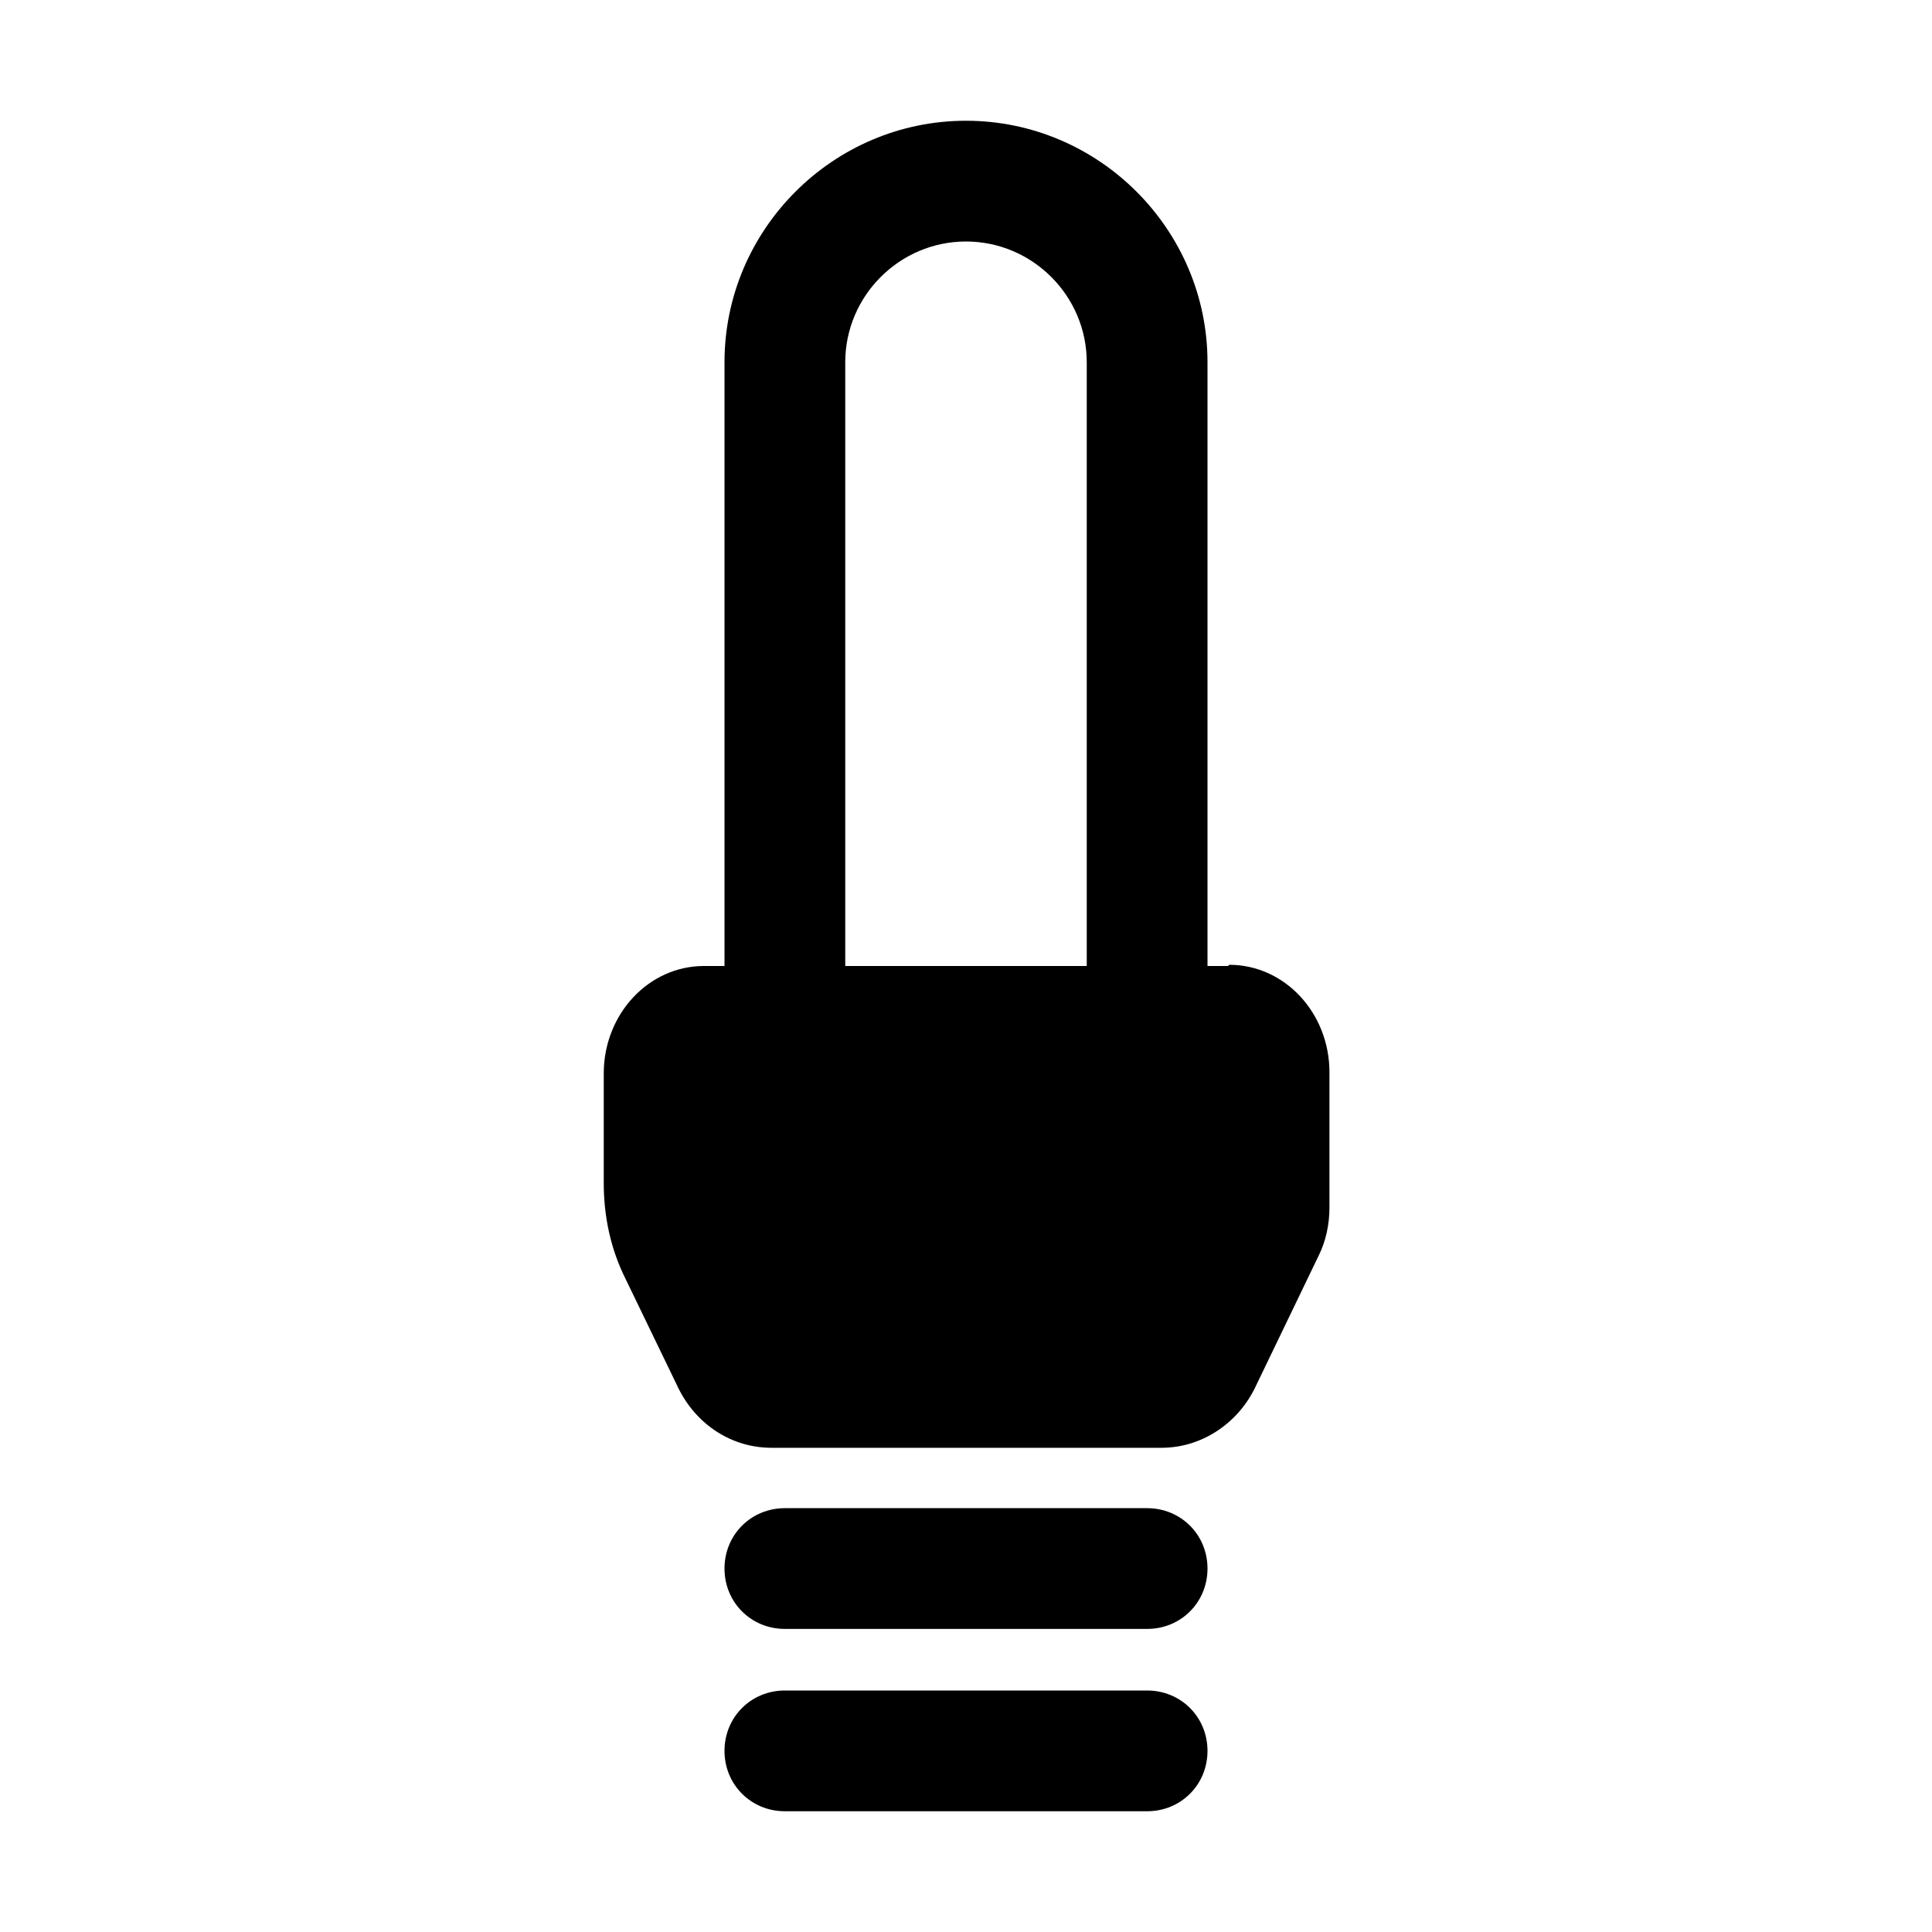
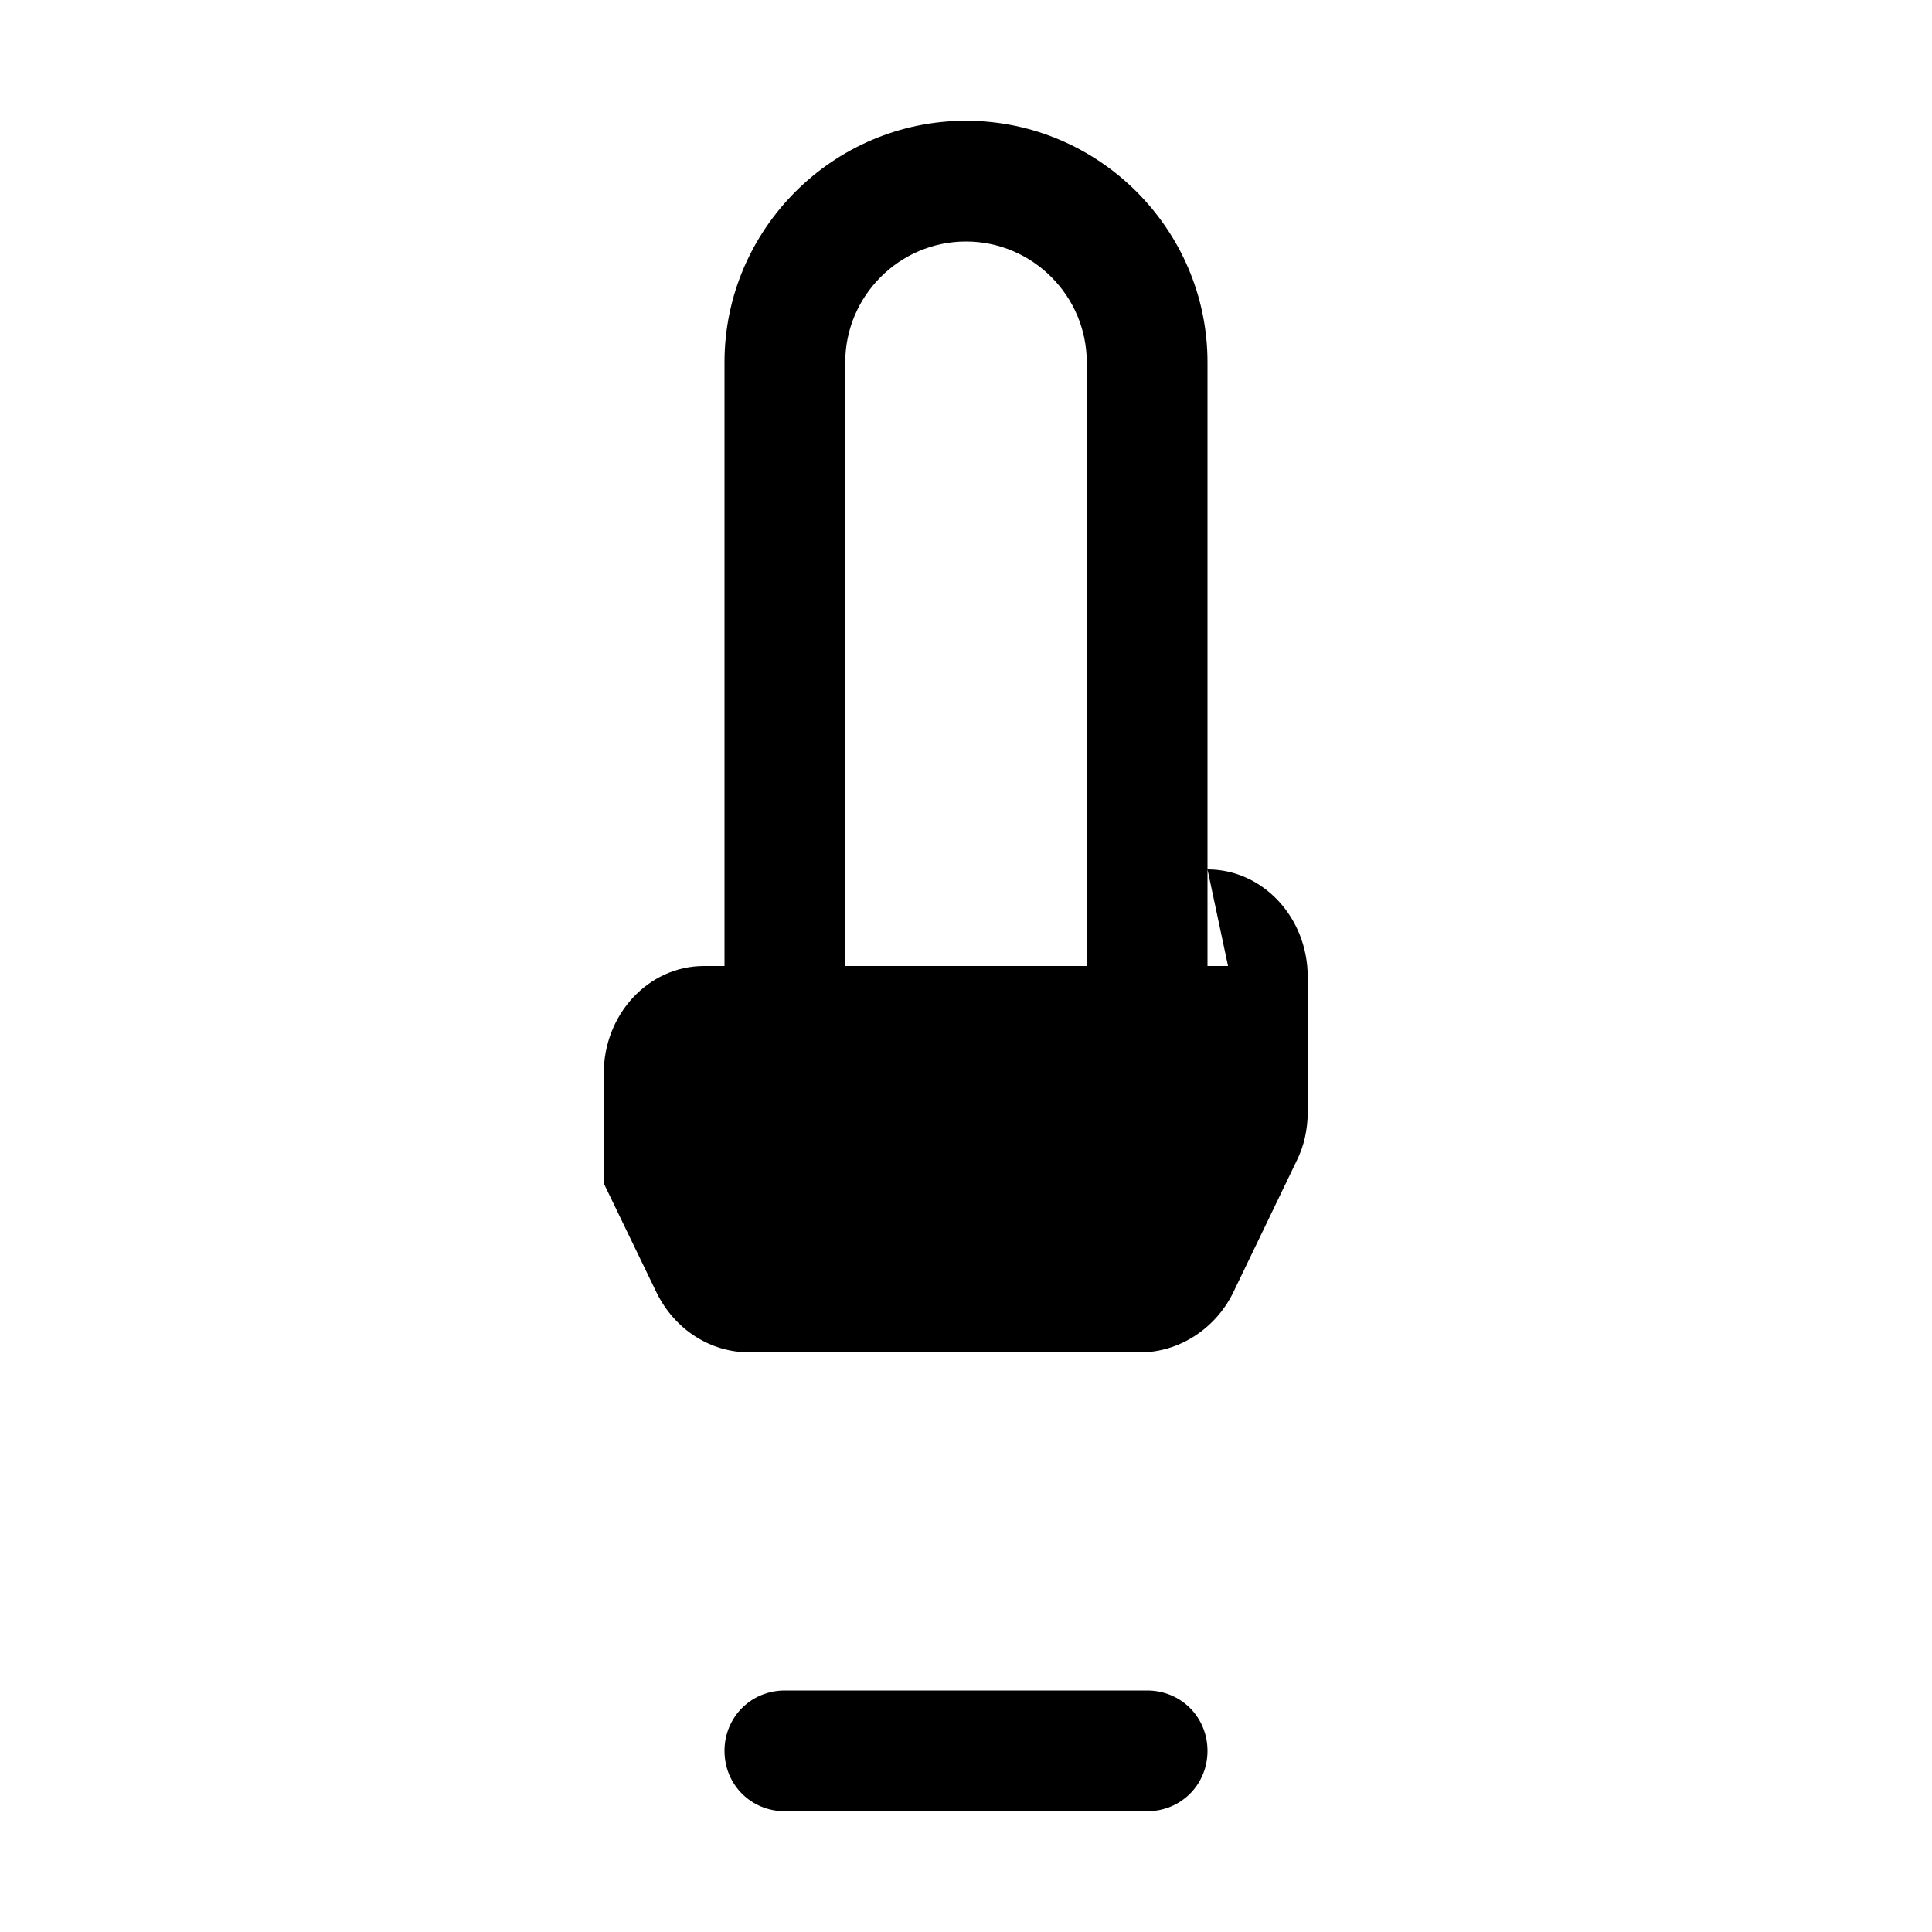
<svg xmlns="http://www.w3.org/2000/svg" id="Nach_Bedarf" viewBox="0 0 16 16">
-   <path d="M10.17,8h-.17V3c0-1.1-.9-2-2-2s-2,.9-2,2V8h-.17c-.46,0-.83,.4-.83,.89v.91c0,.28,.06,.55,.18,.79l.44,.91c.15,.3,.44,.49,.77,.49h3.23c.32,0,.62-.19,.77-.49l.53-1.1c.06-.12,.09-.26,.09-.4v-1.12c0-.49-.37-.89-.83-.89Zm-1.17,0h-2V3c0-.55,.45-1,1-1s1,.45,1,1V8Z" />
-   <path d="M9.5,12.49h-3c-.28,0-.5,.22-.5,.5s.22,.5,.5,.5h3c.28,0,.5-.22,.5-.5s-.22-.5-.5-.5Z" />
+   <path d="M10.17,8h-.17V3c0-1.1-.9-2-2-2s-2,.9-2,2V8h-.17c-.46,0-.83,.4-.83,.89v.91l.44,.91c.15,.3,.44,.49,.77,.49h3.23c.32,0,.62-.19,.77-.49l.53-1.1c.06-.12,.09-.26,.09-.4v-1.12c0-.49-.37-.89-.83-.89Zm-1.17,0h-2V3c0-.55,.45-1,1-1s1,.45,1,1V8Z" />
  <path d="M9.5,14h-3c-.28,0-.5,.22-.5,.5s.22,.5,.5,.5h3c.28,0,.5-.22,.5-.5s-.22-.5-.5-.5Z" />
</svg>